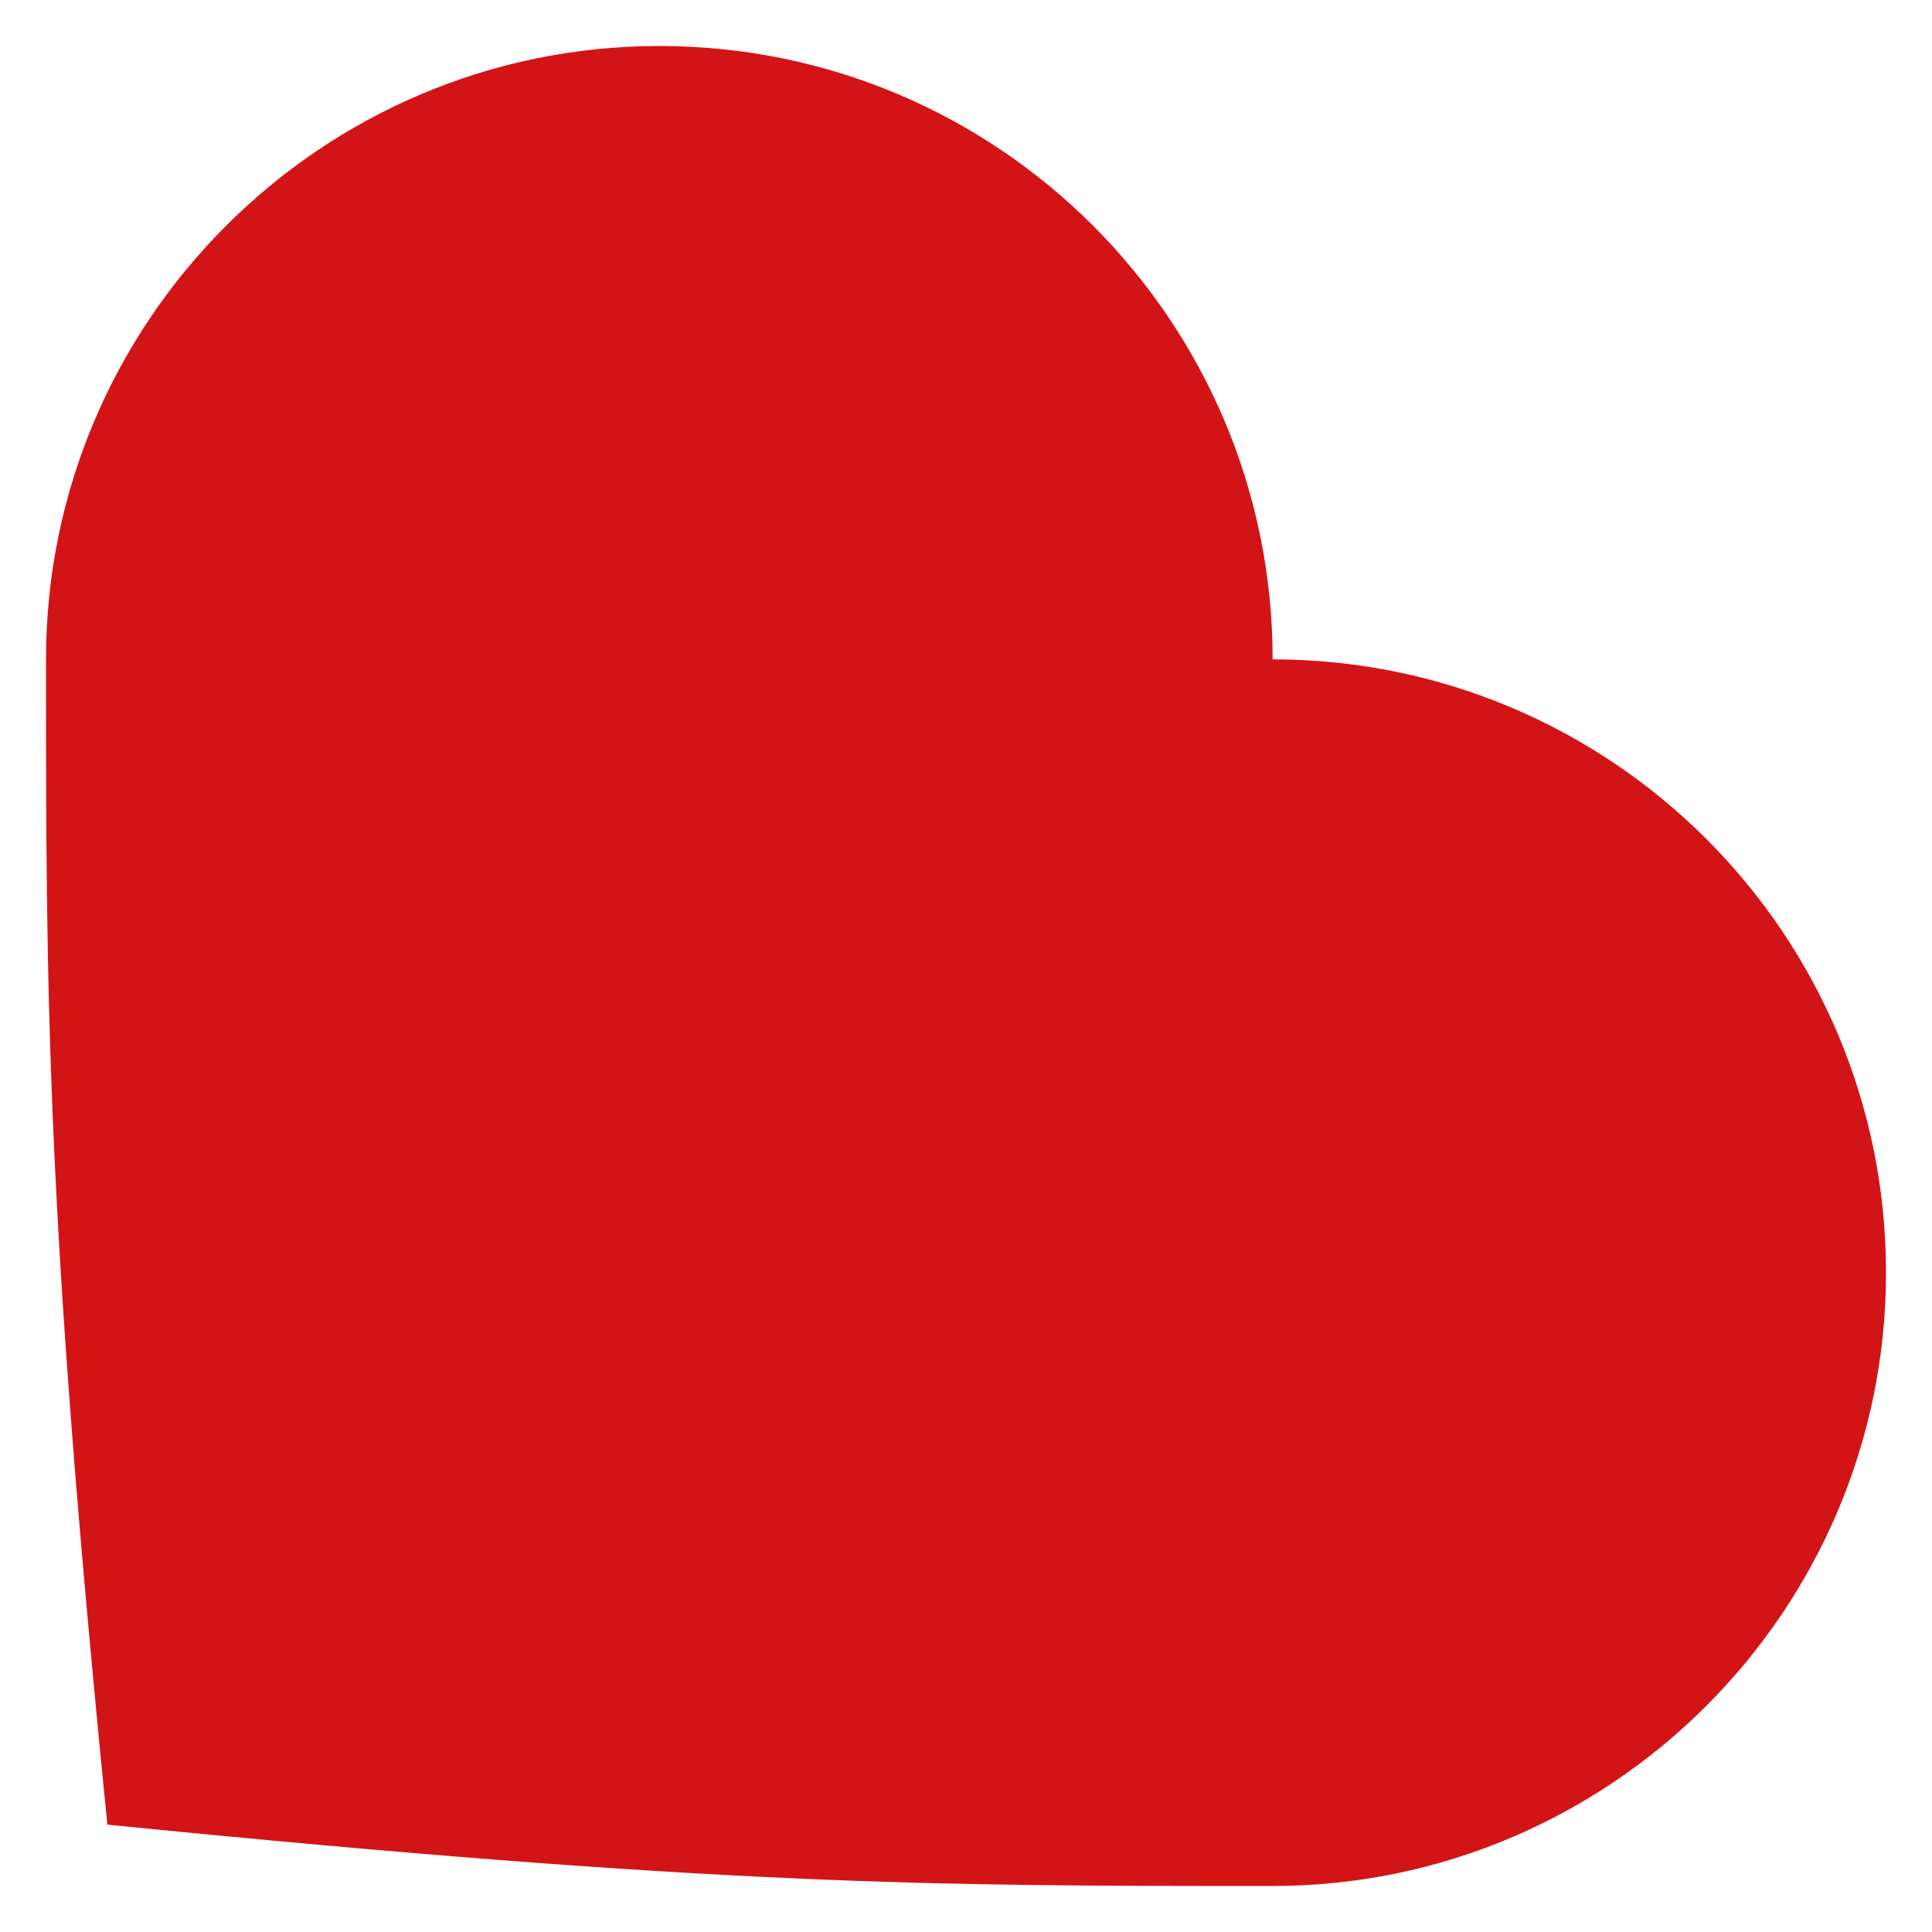
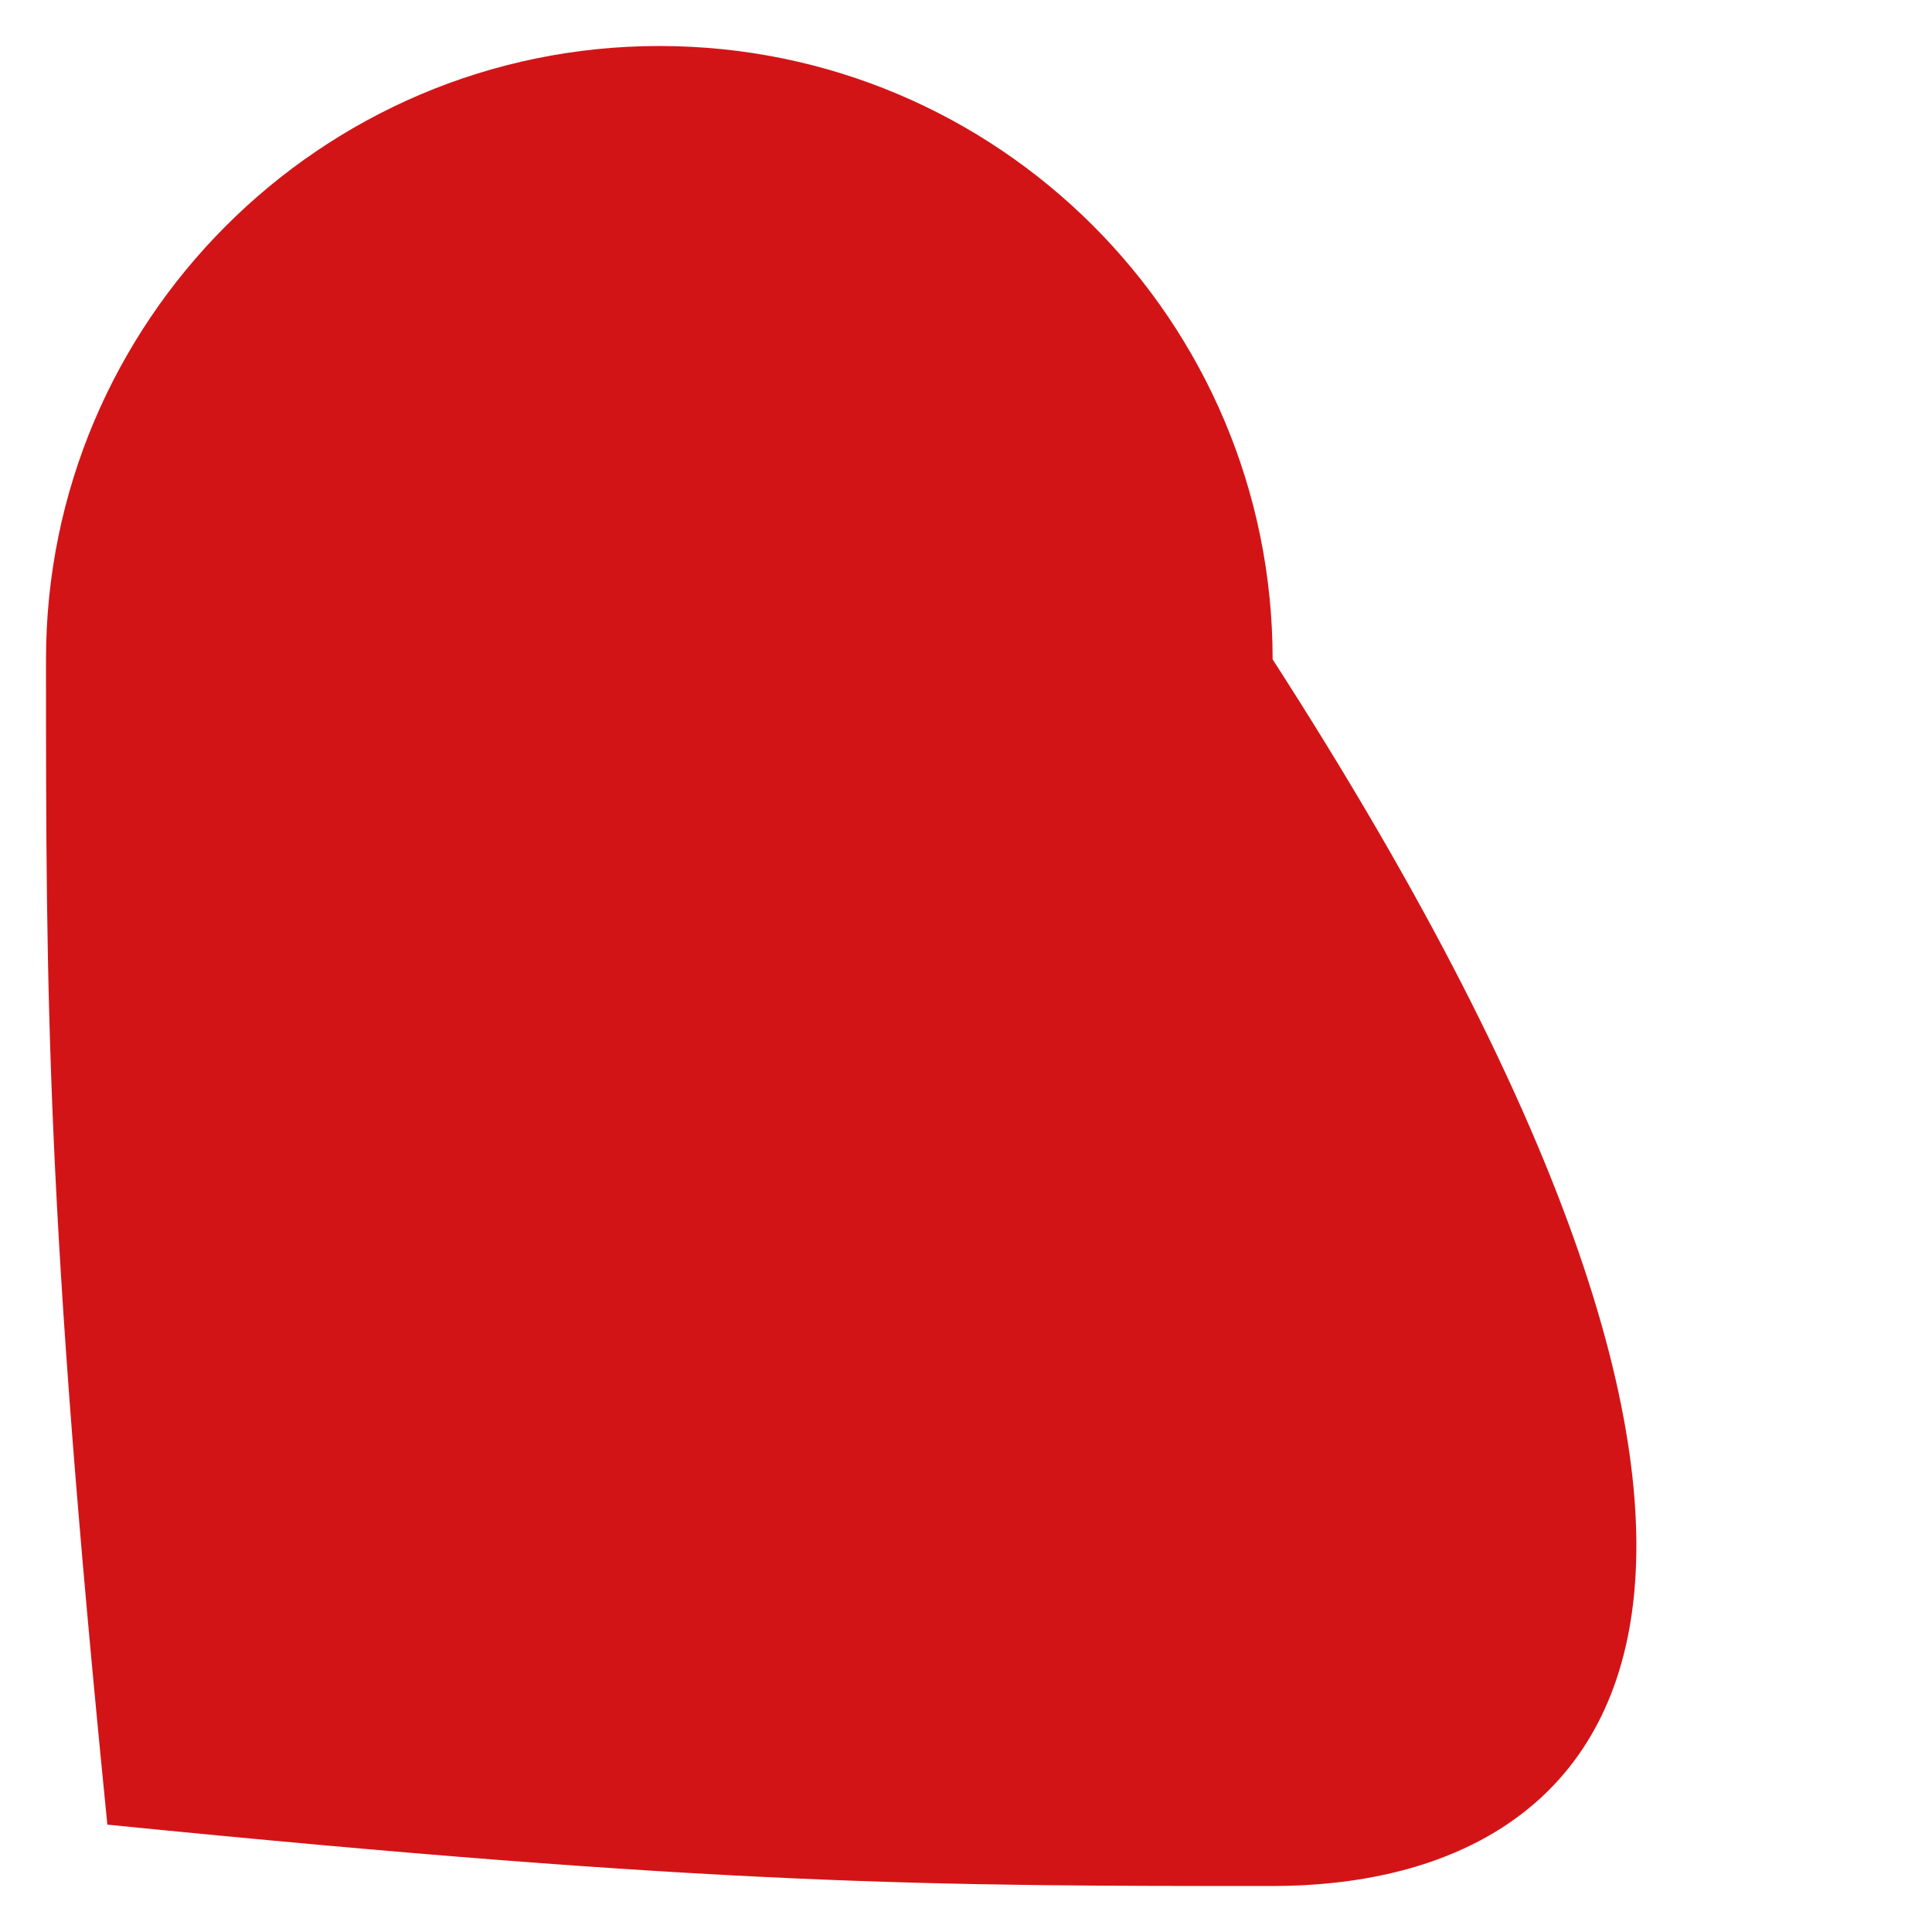
<svg xmlns="http://www.w3.org/2000/svg" width="21" height="21" viewBox="0 0 21 21" fill="none">
  <g id="Heart">
-     <path id="Union" d="M13.833 7.167C17.515 7.167 20.5 10.151 20.5 13.833C20.5 17.515 17.5 20.5 13.833 20.5C10.167 20.5 7.833 20.5 1.167 19.833C0.5 13.167 0.5 10.833 0.5 7.167C0.5 3.5 3.485 0.5 7.167 0.5C10.849 0.5 13.833 3.485 13.833 7.167Z" fill="#D31417" />
+     <path id="Union" d="M13.833 7.167C20.5 17.515 17.5 20.5 13.833 20.5C10.167 20.5 7.833 20.5 1.167 19.833C0.5 13.167 0.5 10.833 0.5 7.167C0.5 3.5 3.485 0.5 7.167 0.5C10.849 0.5 13.833 3.485 13.833 7.167Z" fill="#D31417" />
  </g>
</svg>